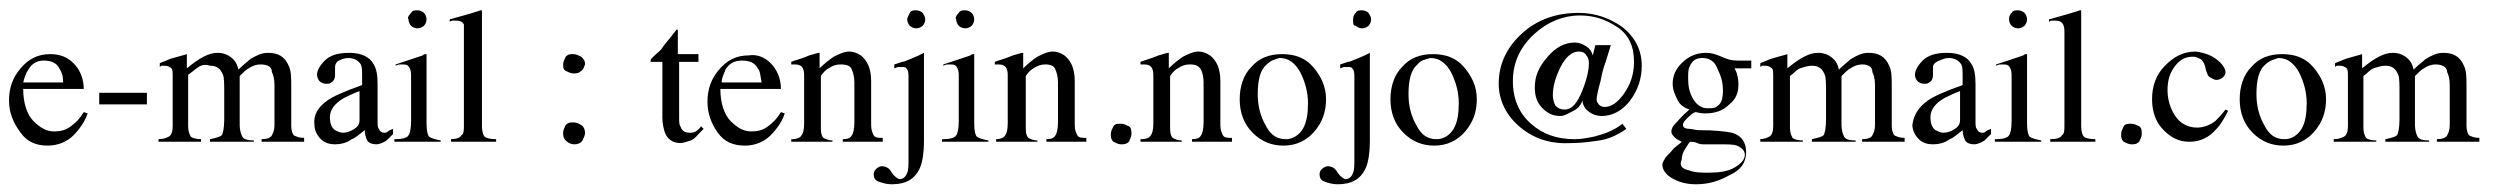
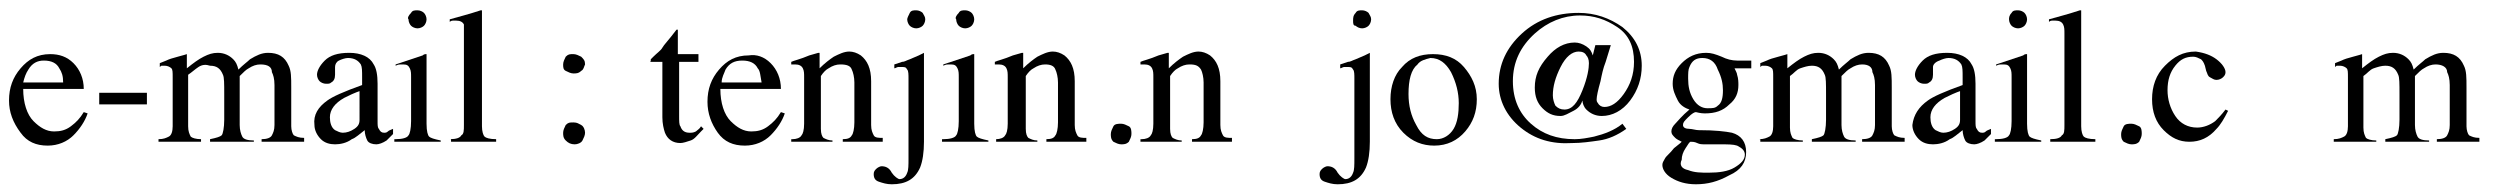
<svg xmlns="http://www.w3.org/2000/svg" version="1.1" id="レイヤー_1" x="0px" y="0px" viewBox="0 0 194 15" style="enable-background:new 0 0 194 15;" xml:space="preserve">
  <g>
    <path d="M5.7,4.9c0.5,0.5,0.8,1.2,0.8,2H1.8c0,1.1,0.3,2,0.8,2.5c0.5,0.5,1,0.8,1.6,0.8c0.5,0,0.9-0.1,1.3-0.4s0.7-0.6,1-1.1   l0.3,0.1c-0.2,0.6-0.6,1.2-1.1,1.7c-0.5,0.5-1.2,0.8-2,0.8c-0.9,0-1.6-0.3-2.1-1C1,9.5,0.7,8.7,0.7,7.8c0-1,0.3-1.8,0.9-2.5   s1.3-1.1,2.3-1.1C4.6,4.2,5.2,4.4,5.7,4.9z M2.2,5.4C2,5.7,1.9,6,1.8,6.4h3.1C4.9,5.9,4.8,5.6,4.6,5.3C4.4,4.9,4,4.7,3.4,4.7   C2.9,4.7,2.5,4.9,2.2,5.4z" />
    <path d="M7.7,7.2h3.7v0.9H7.7V7.2z" />
    <path d="M12.3,10.8c0.4,0,0.6-0.1,0.8-0.2c0.2-0.1,0.3-0.4,0.3-0.8V6c0-0.4,0-0.6-0.1-0.7c-0.1-0.1-0.3-0.2-0.5-0.2   c-0.1,0-0.2,0-0.2,0c-0.1,0-0.1,0-0.2,0.1V4.9l0.5-0.2c0.2-0.1,0.5-0.2,0.9-0.3s0.7-0.2,0.7-0.2s0,0,0,0s0,0.1,0,0.1v1   c0.5-0.4,0.9-0.7,1.3-0.9c0.4-0.2,0.7-0.3,1.1-0.3c0.5,0,0.9,0.2,1.2,0.5c0.2,0.2,0.3,0.4,0.4,0.8c0.4-0.4,0.7-0.6,0.9-0.8   c0.5-0.3,0.9-0.5,1.4-0.5c0.8,0,1.3,0.3,1.6,1c0.2,0.4,0.2,0.9,0.2,1.7v3c0,0.3,0.1,0.6,0.2,0.7c0.2,0.1,0.4,0.2,0.8,0.2V11h-3.3   v-0.2c0.4,0,0.7-0.1,0.8-0.3s0.2-0.4,0.2-0.8V6.6c0-0.5-0.1-0.8-0.2-1C21.1,5.2,20.8,5,20.2,5c-0.3,0-0.6,0.1-0.9,0.3   c-0.2,0.1-0.4,0.3-0.7,0.6v3.8c0,0.4,0.1,0.7,0.2,0.9c0.1,0.2,0.4,0.3,0.9,0.3V11h-3.4v-0.2c0.5-0.1,0.8-0.2,0.9-0.3   s0.2-0.6,0.2-1.2v-2c0-0.8,0-1.3-0.1-1.5c-0.2-0.5-0.5-0.7-1-0.7C16,5,15.7,5,15.4,5.2s-0.5,0.4-0.8,0.6v4c0,0.4,0.1,0.6,0.2,0.8   c0.1,0.1,0.4,0.2,0.8,0.2V11h-3.3V10.8z" />
    <path d="M25.4,7.8c0.4-0.3,1.3-0.7,2.7-1.2V6c0-0.5,0-0.8-0.1-1c-0.2-0.3-0.5-0.5-1-0.5c-0.2,0-0.5,0.1-0.7,0.2   c-0.2,0.1-0.3,0.3-0.3,0.5c0,0.1,0,0.2,0,0.3c0,0.1,0,0.2,0,0.3c0,0.3-0.1,0.5-0.3,0.6c-0.1,0.1-0.2,0.1-0.4,0.1   c-0.2,0-0.4-0.1-0.5-0.2s-0.2-0.3-0.2-0.5c0-0.3,0.2-0.7,0.6-1.1c0.4-0.4,1-0.6,1.9-0.6C28,4.1,28.7,4.4,29,5   c0.2,0.3,0.3,0.8,0.3,1.5v2.9c0,0.3,0,0.5,0.1,0.6c0.1,0.2,0.2,0.3,0.4,0.3c0.1,0,0.2,0,0.3-0.1s0.2-0.1,0.4-0.2v0.4   c-0.2,0.2-0.3,0.3-0.5,0.5c-0.3,0.2-0.6,0.3-0.8,0.3c-0.3,0-0.6-0.1-0.7-0.3s-0.2-0.5-0.2-0.8c-0.4,0.3-0.7,0.6-1,0.7   c-0.4,0.3-0.9,0.4-1.3,0.4c-0.4,0-0.8-0.1-1.1-0.4s-0.5-0.7-0.5-1.1C24.3,8.9,24.7,8.3,25.4,7.8z M28.1,7c-0.6,0.2-1,0.4-1.4,0.6   C26,8,25.6,8.5,25.6,9.1c0,0.4,0.1,0.8,0.4,1c0.2,0.1,0.4,0.2,0.6,0.2c0.3,0,0.6-0.1,0.9-0.3c0.3-0.2,0.4-0.4,0.4-0.7V7z" />
    <path d="M30.7,10.8c0.5,0,0.9-0.1,1-0.3c0.1-0.1,0.2-0.5,0.2-1.1V6c0-0.3,0-0.5-0.1-0.7c-0.1-0.2-0.2-0.3-0.5-0.3   c-0.1,0-0.1,0-0.2,0c-0.1,0-0.2,0-0.4,0.1V5l0.3-0.1c0.9-0.3,1.5-0.5,1.8-0.6c0.1-0.1,0.2-0.1,0.3-0.1c0,0,0,0.1,0,0.1v5.3   c0,0.6,0.1,0.9,0.2,1s0.4,0.2,0.9,0.3V11h-3.6V10.8z M31.9,1c0.1-0.2,0.3-0.2,0.5-0.2c0.2,0,0.4,0.1,0.5,0.2   c0.1,0.1,0.2,0.3,0.2,0.5c0,0.2-0.1,0.4-0.2,0.5c-0.1,0.1-0.3,0.2-0.5,0.2c-0.2,0-0.4-0.1-0.5-0.2c-0.1-0.1-0.2-0.3-0.2-0.5   C31.6,1.4,31.7,1.2,31.9,1z" />
    <path d="M34.9,10.8c0.5,0,0.8-0.1,0.9-0.3C36,10.4,36,10.1,36,9.7V2.6C36,2.3,36,2,36,1.9c-0.1-0.2-0.3-0.3-0.6-0.3   c-0.1,0-0.1,0-0.2,0c-0.1,0-0.2,0-0.3,0.1V1.5c0.7-0.2,1.5-0.4,2.4-0.7c0,0,0.1,0,0.1,0c0,0,0,0.1,0,0.2v8.8c0,0.4,0.1,0.7,0.2,0.8   c0.1,0.1,0.4,0.2,0.9,0.2V11h-3.5V10.8z" />
    <path d="M45.1,5.5c-0.2,0.2-0.4,0.2-0.6,0.2c-0.2,0-0.4-0.1-0.6-0.2S43.7,5.2,43.7,5c0-0.2,0.1-0.4,0.2-0.6   c0.2-0.2,0.3-0.2,0.6-0.2c0.2,0,0.4,0.1,0.6,0.2c0.2,0.2,0.3,0.3,0.3,0.6C45.3,5.2,45.3,5.4,45.1,5.5z M43.9,10.9   c-0.2-0.2-0.2-0.4-0.2-0.6c0-0.2,0.1-0.4,0.2-0.6c0.2-0.2,0.3-0.2,0.6-0.2s0.4,0.1,0.6,0.2s0.3,0.4,0.3,0.6c0,0.2-0.1,0.4-0.2,0.6   s-0.4,0.3-0.6,0.3C44.3,11.2,44.1,11.1,43.9,10.9z" />
    <path d="M54.2,4.3v0.5h-1.5l0,4.2c0,0.4,0,0.7,0.1,0.8c0.1,0.3,0.3,0.5,0.7,0.5c0.2,0,0.3,0,0.5-0.1c0.1-0.1,0.3-0.2,0.4-0.4   l0.2,0.2l-0.2,0.2c-0.3,0.3-0.5,0.6-0.8,0.7s-0.6,0.2-0.8,0.2c-0.6,0-1-0.3-1.2-0.8c-0.1-0.3-0.2-0.7-0.2-1.2V4.8h-0.8   c0,0,0,0-0.1,0s0,0,0-0.1c0,0,0-0.1,0-0.1c0,0,0.1-0.1,0.2-0.2c0.3-0.3,0.6-0.5,0.7-0.7s0.5-0.6,1.1-1.4c0.1,0,0.1,0,0.1,0   c0,0,0,0,0,0.1v1.8H54.2z" />
    <path d="M59.8,4.9c0.5,0.5,0.8,1.2,0.8,2h-4.7c0,1.1,0.3,2,0.8,2.5c0.5,0.5,1,0.8,1.6,0.8c0.5,0,0.9-0.1,1.3-0.4s0.7-0.6,1-1.1   l0.3,0.1c-0.2,0.6-0.6,1.2-1.1,1.7c-0.5,0.5-1.2,0.8-2,0.8c-0.9,0-1.6-0.3-2.1-1c-0.5-0.7-0.8-1.5-0.8-2.4c0-1,0.3-1.8,0.9-2.5   s1.3-1.1,2.3-1.1C58.7,4.2,59.3,4.4,59.8,4.9z M56.3,5.4C56.2,5.7,56,6,56,6.4h3.1c-0.1-0.5-0.1-0.9-0.3-1.1   c-0.2-0.4-0.6-0.6-1.2-0.6C57,4.7,56.6,4.9,56.3,5.4z" />
    <path d="M61.5,10.8c0.3,0,0.6-0.1,0.7-0.3c0.1-0.1,0.2-0.4,0.2-0.9V6c0-0.3,0-0.5-0.1-0.7c-0.1-0.2-0.3-0.3-0.6-0.3   c0,0-0.1,0-0.1,0c0,0-0.1,0-0.2,0V4.8c0.2-0.1,0.7-0.2,1.4-0.5l0.7-0.2c0,0,0.1,0,0.1,0c0,0,0,0.1,0,0.1v1.1   c0.4-0.4,0.8-0.7,1.1-0.9c0.4-0.2,0.8-0.4,1.2-0.4c0.3,0,0.6,0.1,0.9,0.3c0.5,0.4,0.8,1,0.8,2v3.4c0,0.4,0.1,0.6,0.2,0.8   c0.1,0.2,0.4,0.2,0.7,0.2V11h-3.1v-0.2c0.4,0,0.6-0.1,0.7-0.3c0.1-0.1,0.2-0.5,0.2-1V6.4c0-0.4-0.1-0.8-0.2-1C66,5.1,65.7,5,65.2,5   c-0.3,0-0.6,0.1-0.9,0.3c-0.2,0.1-0.4,0.3-0.6,0.6v4.1c0,0.4,0.1,0.6,0.2,0.7c0.2,0.1,0.4,0.2,0.7,0.2V11h-3.2V10.8z" />
    <path d="M69.2,13.4c0.2,0.3,0.5,0.5,0.6,0.5c0.3,0,0.5-0.2,0.6-0.5c0.1-0.2,0.1-0.6,0.1-1.1c0-0.2,0-0.6,0-1.3V6.1   c0-0.3,0-0.6-0.1-0.7c-0.1-0.2-0.2-0.2-0.4-0.2c-0.1,0-0.2,0-0.3,0c-0.1,0-0.2,0.1-0.3,0.1V5l0.6-0.2c0.2,0,0.3-0.1,0.6-0.2   c0.2-0.1,0.5-0.2,0.7-0.3l0.4-0.2c0,0,0,0.1,0,0.1V11c0,0.8-0.1,1.5-0.3,2c-0.4,0.9-1.1,1.3-2.2,1.3c-0.4,0-0.7-0.1-1-0.2   c-0.3-0.1-0.4-0.3-0.4-0.6c0-0.2,0.1-0.3,0.2-0.4c0.1-0.1,0.3-0.2,0.4-0.2C68.7,12.9,69,13,69.2,13.4z M70.6,1   c0.1-0.2,0.3-0.2,0.5-0.2c0.2,0,0.4,0.1,0.5,0.2c0.1,0.2,0.2,0.3,0.2,0.5c0,0.2-0.1,0.4-0.2,0.5c-0.1,0.1-0.3,0.2-0.5,0.2   c-0.2,0-0.4-0.1-0.5-0.2c-0.1-0.1-0.2-0.3-0.2-0.5C70.4,1.4,70.5,1.2,70.6,1z" />
    <path d="M73.2,10.8c0.5,0,0.9-0.1,1-0.3c0.1-0.1,0.2-0.5,0.2-1.1V6c0-0.3,0-0.5-0.1-0.7c-0.1-0.2-0.2-0.3-0.5-0.3   c-0.1,0-0.1,0-0.2,0c-0.1,0-0.2,0-0.4,0.1V5l0.3-0.1c0.9-0.3,1.5-0.5,1.8-0.6c0.1-0.1,0.2-0.1,0.3-0.1c0,0,0,0.1,0,0.1v5.3   c0,0.6,0.1,0.9,0.2,1s0.4,0.2,0.9,0.3V11h-3.6V10.8z M74.4,1c0.1-0.2,0.3-0.2,0.5-0.2c0.2,0,0.4,0.1,0.5,0.2   c0.1,0.1,0.2,0.3,0.2,0.5c0,0.2-0.1,0.4-0.2,0.5c-0.1,0.1-0.3,0.2-0.5,0.2c-0.2,0-0.4-0.1-0.5-0.2c-0.1-0.1-0.2-0.3-0.2-0.5   C74.1,1.4,74.2,1.2,74.4,1z" />
    <path d="M77.3,10.8c0.3,0,0.6-0.1,0.7-0.3c0.1-0.1,0.2-0.4,0.2-0.9V6c0-0.3,0-0.5-0.1-0.7c-0.1-0.2-0.3-0.3-0.6-0.3   c0,0-0.1,0-0.1,0c0,0-0.1,0-0.2,0V4.8c0.2-0.1,0.7-0.2,1.4-0.5l0.7-0.2c0,0,0.1,0,0.1,0c0,0,0,0.1,0,0.1v1.1   c0.4-0.4,0.8-0.7,1.1-0.9c0.4-0.2,0.8-0.4,1.2-0.4c0.3,0,0.6,0.1,0.9,0.3c0.5,0.4,0.8,1,0.8,2v3.4c0,0.4,0.1,0.6,0.2,0.8   c0.1,0.2,0.4,0.2,0.7,0.2V11h-3.1v-0.2c0.4,0,0.6-0.1,0.7-0.3c0.1-0.1,0.2-0.5,0.2-1V6.4c0-0.4-0.1-0.8-0.2-1   C81.8,5.1,81.5,5,81.1,5c-0.3,0-0.6,0.1-0.9,0.3c-0.2,0.1-0.4,0.3-0.6,0.6v4.1c0,0.4,0.1,0.6,0.2,0.7c0.2,0.1,0.4,0.2,0.7,0.2V11   h-3.2V10.8z" />
    <path d="M86.4,11c-0.2-0.2-0.2-0.4-0.2-0.6s0.1-0.4,0.2-0.6s0.4-0.2,0.6-0.2s0.4,0.1,0.6,0.2s0.2,0.4,0.2,0.6s-0.1,0.4-0.2,0.6   c-0.2,0.2-0.4,0.2-0.6,0.2S86.6,11.1,86.4,11z" />
    <path d="M88.6,10.8c0.3,0,0.6-0.1,0.7-0.3c0.1-0.1,0.2-0.4,0.2-0.9V6c0-0.3,0-0.5-0.1-0.7c-0.1-0.2-0.3-0.3-0.6-0.3   c0,0-0.1,0-0.1,0c0,0-0.1,0-0.2,0V4.8c0.2-0.1,0.7-0.2,1.4-0.5l0.7-0.2c0,0,0.1,0,0.1,0c0,0,0,0.1,0,0.1v1.1   c0.4-0.4,0.8-0.7,1.1-0.9c0.4-0.2,0.8-0.4,1.2-0.4c0.3,0,0.6,0.1,0.9,0.3c0.5,0.4,0.8,1,0.8,2v3.4c0,0.4,0.1,0.6,0.2,0.8   c0.1,0.2,0.4,0.2,0.7,0.2V11h-3.1v-0.2c0.4,0,0.6-0.1,0.7-0.3c0.1-0.1,0.2-0.5,0.2-1V6.4c0-0.4-0.1-0.8-0.2-1C93,5.1,92.8,5,92.3,5   c-0.3,0-0.6,0.1-0.9,0.3c-0.2,0.1-0.4,0.3-0.6,0.6v4.1c0,0.4,0.1,0.6,0.2,0.7c0.2,0.1,0.4,0.2,0.7,0.2V11h-3.2V10.8z" />
-     <path d="M97.1,5.2c0.6-0.7,1.4-1,2.4-1c1,0,1.8,0.3,2.4,1s1,1.5,1,2.5c0,1-0.3,1.8-0.9,2.5s-1.4,1.1-2.4,1.1c-0.9,0-1.7-0.3-2.4-1   s-1-1.6-1-2.6C96.2,6.7,96.5,5.8,97.1,5.2z M98.3,5c-0.5,0.4-0.7,1.2-0.7,2.3c0,0.9,0.2,1.7,0.6,2.4c0.4,0.8,0.9,1.1,1.6,1.1   c0.5,0,1-0.3,1.3-0.8s0.4-1.2,0.4-2c0-0.8-0.2-1.6-0.6-2.4c-0.4-0.7-0.9-1.1-1.6-1.1C98.9,4.6,98.6,4.7,98.3,5z" />
    <path d="M103.8,13.4c0.2,0.3,0.5,0.5,0.6,0.5c0.3,0,0.5-0.2,0.6-0.5c0.1-0.2,0.1-0.6,0.1-1.1c0-0.2,0-0.6,0-1.3V6.1   c0-0.3,0-0.6-0.1-0.7c-0.1-0.2-0.2-0.2-0.4-0.2c-0.1,0-0.2,0-0.3,0c-0.1,0-0.2,0.1-0.3,0.1V5l0.6-0.2c0.2,0,0.3-0.1,0.6-0.2   c0.2-0.1,0.5-0.2,0.7-0.3l0.4-0.2c0,0,0,0.1,0,0.1V11c0,0.8-0.1,1.5-0.3,2c-0.4,0.9-1.1,1.3-2.2,1.3c-0.4,0-0.7-0.1-1-0.2   c-0.3-0.1-0.4-0.3-0.4-0.6c0-0.2,0.1-0.3,0.2-0.4c0.1-0.1,0.3-0.2,0.4-0.2C103.3,12.9,103.6,13,103.8,13.4z M105.2,1   c0.1-0.2,0.3-0.2,0.5-0.2c0.2,0,0.4,0.1,0.5,0.2c0.1,0.2,0.2,0.3,0.2,0.5c0,0.2-0.1,0.4-0.2,0.5c-0.1,0.1-0.3,0.2-0.5,0.2   c-0.2,0-0.4-0.1-0.5-0.2C105,2,105,1.8,105,1.6C105,1.4,105,1.2,105.2,1z" />
    <path d="M108.8,5.2c0.6-0.7,1.4-1,2.4-1c1,0,1.8,0.3,2.4,1s1,1.5,1,2.5c0,1-0.3,1.8-0.9,2.5s-1.4,1.1-2.4,1.1c-0.9,0-1.7-0.3-2.4-1   s-1-1.6-1-2.6C107.9,6.7,108.2,5.8,108.8,5.2z M110,5c-0.5,0.4-0.7,1.2-0.7,2.3c0,0.9,0.2,1.7,0.6,2.4c0.4,0.8,0.9,1.1,1.6,1.1   c0.5,0,1-0.3,1.3-0.8s0.4-1.2,0.4-2c0-0.8-0.2-1.6-0.6-2.4c-0.4-0.7-0.9-1.1-1.6-1.1C110.6,4.6,110.2,4.7,110,5z" />
    <path d="M118,9.9c-1.1-0.9-1.7-2.1-1.7-3.4c0-1.5,0.6-2.8,1.8-3.9c1.2-1.1,2.7-1.6,4.4-1.6c1.3,0,2.4,0.4,3.4,1.1   c1,0.8,1.5,1.8,1.5,3c0,1-0.3,1.9-0.9,2.7S125.1,9,124.3,9c-0.5,0-0.9-0.2-1.2-0.5c-0.2-0.2-0.3-0.5-0.3-0.7   c-0.1,0.3-0.3,0.6-0.7,0.8s-0.7,0.4-1,0.4c-0.6,0-1-0.2-1.4-0.6c-0.4-0.4-0.6-0.9-0.6-1.6c0-0.9,0.3-1.6,1-2.4   c0.6-0.7,1.3-1.1,2.1-1.1c0.3,0,0.6,0.1,0.9,0.3s0.4,0.4,0.5,0.7l0.2-0.8h1.2l-0.4,1.3c-0.2,0.5-0.3,1-0.4,1.5   c-0.2,0.7-0.3,1.2-0.3,1.4c0,0.1,0,0.2,0.1,0.3c0.1,0.2,0.3,0.3,0.5,0.3c0.5,0,1-0.3,1.5-1c0.5-0.7,0.8-1.5,0.8-2.5   c0-1.2-0.4-2.1-1.3-2.7c-0.9-0.6-1.8-0.9-2.9-0.9c-1.3,0-2.5,0.5-3.5,1.4c-1.1,1-1.7,2.2-1.7,3.7c0,1.4,0.5,2.5,1.4,3.3   c0.9,0.8,2,1.2,3.4,1.2c0.5,0,1-0.1,1.5-0.2c0.8-0.2,1.6-0.5,2.2-1l0.3,0.4c-0.7,0.5-1.4,0.8-2.1,0.9s-1.4,0.2-2.1,0.2   C120.4,11.2,119.1,10.8,118,9.9z M120.7,8.2c0.2,0.2,0.4,0.3,0.7,0.3c0.6,0,1-0.5,1.4-1.5c0.4-1,0.5-1.7,0.5-2.1   c0-0.3-0.1-0.5-0.2-0.6C123,4.1,122.8,4,122.5,4c-0.5,0-1,0.4-1.4,1.2c-0.4,0.8-0.6,1.5-0.6,2.2C120.5,7.7,120.6,8,120.7,8.2z" />
    <path d="M130.2,7.8c-0.2-0.4-0.4-0.8-0.4-1.3c0-0.6,0.2-1.1,0.7-1.6s1.1-0.8,1.9-0.8c0.4,0,0.7,0.1,1.2,0.3   c0.4,0.2,0.8,0.3,1.2,0.3c0.1,0,0.3,0,0.5,0c0.2,0,0.4,0,0.5,0h0.1v0.6h-1.3c0.1,0.2,0.2,0.4,0.2,0.5c0.1,0.3,0.1,0.6,0.1,0.8   c0,0.6-0.2,1.1-0.7,1.5c-0.5,0.5-1.1,0.7-1.9,0.7c-0.1,0-0.3,0-0.7-0.1c-0.1,0-0.3,0.1-0.6,0.4s-0.4,0.4-0.4,0.6   c0,0.2,0.2,0.3,0.5,0.3c0.2,0,0.5,0.1,0.7,0.1c1.3,0,2.1,0.1,2.6,0.2c0.7,0.2,1.1,0.7,1.1,1.5c0,0.8-0.4,1.4-1.3,1.8   c-0.9,0.5-1.7,0.7-2.6,0.7c-0.8,0-1.4-0.2-1.9-0.5s-0.7-0.7-0.7-1c0-0.2,0.1-0.3,0.2-0.5c0.1-0.2,0.4-0.4,0.7-0.8l0.5-0.4l0.1-0.1   c-0.2-0.1-0.4-0.2-0.5-0.3c-0.2-0.2-0.3-0.3-0.3-0.5c0-0.2,0.1-0.4,0.3-0.6c0.2-0.2,0.5-0.6,1.1-1.1C130.8,8.4,130.4,8.2,130.2,7.8   z M131,13.2c0.5,0.2,1,0.2,1.6,0.2c0.8,0,1.5-0.1,2-0.4s0.8-0.6,0.8-1c0-0.3-0.2-0.5-0.6-0.7c-0.3-0.1-0.7-0.1-1.4-0.1   c-0.2,0-0.4,0-0.6,0c-0.2,0-0.4,0-0.6,0c-0.1,0-0.3,0-0.5-0.1s-0.4-0.1-0.5-0.1c-0.1,0-0.2,0.2-0.4,0.5c-0.2,0.3-0.3,0.6-0.3,0.9   C130.3,12.8,130.5,13.1,131,13.2z M133.3,8.2c0.3-0.2,0.4-0.6,0.4-1.2c0-0.5-0.1-1-0.4-1.6c-0.2-0.6-0.6-0.9-1.2-0.9   c-0.5,0-0.8,0.2-1,0.7c-0.1,0.2-0.1,0.5-0.1,0.9c0,0.6,0.1,1.1,0.4,1.6s0.7,0.7,1.1,0.7C132.9,8.4,133.1,8.4,133.3,8.2z" />
    <path d="M136.5,10.8c0.4,0,0.6-0.1,0.8-0.2c0.2-0.1,0.3-0.4,0.3-0.8V6c0-0.4,0-0.6-0.1-0.7c-0.1-0.1-0.3-0.2-0.5-0.2   c-0.1,0-0.2,0-0.2,0c-0.1,0-0.1,0-0.2,0.1V4.9l0.5-0.2c0.2-0.1,0.5-0.2,0.9-0.3s0.7-0.2,0.7-0.2s0,0,0,0s0,0.1,0,0.1v1   c0.5-0.4,0.9-0.7,1.3-0.9c0.4-0.2,0.7-0.3,1.1-0.3c0.5,0,0.9,0.2,1.2,0.5c0.2,0.2,0.3,0.4,0.4,0.8c0.4-0.4,0.7-0.6,0.9-0.8   c0.5-0.3,0.9-0.5,1.4-0.5c0.8,0,1.3,0.3,1.6,1c0.2,0.4,0.2,0.9,0.2,1.7v3c0,0.3,0.1,0.6,0.2,0.7c0.2,0.1,0.4,0.2,0.8,0.2V11h-3.3   v-0.2c0.4,0,0.7-0.1,0.8-0.3s0.2-0.4,0.2-0.8V6.6c0-0.5-0.1-0.8-0.2-1C145.3,5.2,145,5,144.5,5c-0.3,0-0.6,0.1-0.9,0.3   c-0.2,0.1-0.4,0.3-0.7,0.6v3.8c0,0.4,0.1,0.7,0.2,0.9c0.1,0.2,0.4,0.3,0.9,0.3V11h-3.4v-0.2c0.5-0.1,0.8-0.2,0.9-0.3   s0.2-0.6,0.2-1.2v-2c0-0.8,0-1.3-0.1-1.5c-0.2-0.5-0.5-0.7-1-0.7c-0.3,0-0.6,0.1-0.9,0.2s-0.5,0.4-0.8,0.6v4c0,0.4,0.1,0.6,0.2,0.8   c0.1,0.1,0.4,0.2,0.8,0.2V11h-3.3V10.8z" />
    <path d="M149.6,7.8c0.4-0.3,1.3-0.7,2.7-1.2V6c0-0.5,0-0.8-0.1-1c-0.2-0.3-0.5-0.5-1-0.5c-0.2,0-0.5,0.1-0.7,0.2   C150.2,4.8,150,5,150,5.2c0,0.1,0,0.2,0,0.3c0,0.1,0,0.2,0,0.3c0,0.3-0.1,0.5-0.3,0.6c-0.1,0.1-0.2,0.1-0.4,0.1   c-0.2,0-0.4-0.1-0.5-0.2s-0.2-0.3-0.2-0.5c0-0.3,0.2-0.7,0.6-1.1c0.4-0.4,1-0.6,1.9-0.6c0.9,0,1.6,0.3,1.9,0.9   c0.2,0.3,0.3,0.8,0.3,1.5v2.9c0,0.3,0,0.5,0.1,0.6c0.1,0.2,0.2,0.3,0.4,0.3c0.1,0,0.2,0,0.3-0.1s0.2-0.1,0.4-0.2v0.4   c-0.2,0.2-0.3,0.3-0.5,0.5c-0.3,0.2-0.6,0.3-0.8,0.3c-0.3,0-0.6-0.1-0.7-0.3s-0.2-0.5-0.2-0.8c-0.4,0.3-0.7,0.6-1,0.7   c-0.4,0.3-0.9,0.4-1.3,0.4c-0.4,0-0.8-0.1-1.1-0.4s-0.5-0.7-0.5-1.1C148.5,8.9,148.9,8.3,149.6,7.8z M152.3,7   c-0.6,0.2-1,0.4-1.4,0.6c-0.7,0.4-1.1,0.9-1.1,1.5c0,0.4,0.1,0.8,0.4,1c0.2,0.1,0.4,0.2,0.6,0.2c0.3,0,0.6-0.1,0.9-0.3   c0.3-0.2,0.4-0.4,0.4-0.7V7z" />
    <path d="M154.9,10.8c0.5,0,0.9-0.1,1-0.3c0.1-0.1,0.2-0.5,0.2-1.1V6c0-0.3,0-0.5-0.1-0.7c-0.1-0.2-0.2-0.3-0.5-0.3   c-0.1,0-0.1,0-0.2,0c-0.1,0-0.2,0-0.4,0.1V5l0.3-0.1c0.9-0.3,1.5-0.5,1.8-0.6c0.1-0.1,0.2-0.1,0.3-0.1c0,0,0,0.1,0,0.1v5.3   c0,0.6,0.1,0.9,0.2,1s0.4,0.2,0.9,0.3V11h-3.6V10.8z M156.1,1c0.1-0.2,0.3-0.2,0.5-0.2c0.2,0,0.4,0.1,0.5,0.2   c0.1,0.1,0.2,0.3,0.2,0.5c0,0.2-0.1,0.4-0.2,0.5c-0.1,0.1-0.3,0.2-0.5,0.2c-0.2,0-0.4-0.1-0.5-0.2c-0.1-0.1-0.2-0.3-0.2-0.5   C155.9,1.4,155.9,1.2,156.1,1z" />
    <path d="M159.1,10.8c0.5,0,0.8-0.1,0.9-0.3c0.2-0.1,0.2-0.4,0.2-0.8V2.6c0-0.3,0-0.5-0.1-0.7c-0.1-0.2-0.3-0.3-0.6-0.3   c-0.1,0-0.1,0-0.2,0c-0.1,0-0.2,0-0.3,0.1V1.5c0.7-0.2,1.5-0.4,2.4-0.7c0,0,0.1,0,0.1,0c0,0,0,0.1,0,0.2v8.8c0,0.4,0.1,0.7,0.2,0.8   c0.1,0.1,0.4,0.2,0.9,0.2V11h-3.5V10.8z" />
    <path d="M164.8,11c-0.2-0.2-0.2-0.4-0.2-0.6s0.1-0.4,0.2-0.6s0.4-0.2,0.6-0.2s0.4,0.1,0.6,0.2s0.2,0.4,0.2,0.6s-0.1,0.4-0.2,0.6   c-0.2,0.2-0.4,0.2-0.6,0.2S165,11.1,164.8,11z" />
    <path d="M172,4.6c0.4,0.3,0.7,0.7,0.7,1c0,0.2-0.1,0.3-0.2,0.4s-0.3,0.2-0.5,0.2c-0.2,0-0.3-0.1-0.5-0.2s-0.2-0.3-0.3-0.5l-0.1-0.4   c-0.1-0.3-0.2-0.4-0.3-0.5c-0.2-0.1-0.4-0.2-0.6-0.2c-0.6,0-1,0.2-1.4,0.7c-0.4,0.5-0.6,1.1-0.6,1.9c0,0.7,0.2,1.4,0.6,2   c0.4,0.6,1,0.9,1.7,0.9c0.5,0,1-0.2,1.4-0.5c0.2-0.2,0.5-0.5,0.8-0.9l0.2,0.1c-0.3,0.6-0.6,1.1-0.9,1.4c-0.6,0.7-1.3,1-2.1,1   c-0.8,0-1.4-0.3-2-0.9s-0.9-1.4-0.9-2.4c0-1,0.3-1.9,1-2.6s1.4-1.1,2.4-1.1C171.1,4.1,171.6,4.3,172,4.6z" />
-     <path d="M174.7,5.2c0.6-0.7,1.4-1,2.4-1c1,0,1.8,0.3,2.4,1s1,1.5,1,2.5c0,1-0.3,1.8-0.9,2.5s-1.4,1.1-2.4,1.1c-0.9,0-1.7-0.3-2.4-1   s-1-1.6-1-2.6C173.8,6.7,174.1,5.8,174.7,5.2z M175.8,5c-0.5,0.4-0.7,1.2-0.7,2.3c0,0.9,0.2,1.7,0.6,2.4c0.4,0.8,0.9,1.1,1.6,1.1   c0.5,0,1-0.3,1.3-0.8s0.4-1.2,0.4-2c0-0.8-0.2-1.6-0.6-2.4c-0.4-0.7-0.9-1.1-1.6-1.1C176.5,4.6,176.1,4.7,175.8,5z" />
    <path d="M181.1,10.8c0.4,0,0.6-0.1,0.8-0.2c0.2-0.1,0.3-0.4,0.3-0.8V6c0-0.4,0-0.6-0.1-0.7c-0.1-0.1-0.3-0.2-0.5-0.2   c-0.1,0-0.2,0-0.2,0c-0.1,0-0.1,0-0.2,0.1V4.9l0.5-0.2c0.2-0.1,0.5-0.2,0.9-0.3s0.7-0.2,0.7-0.2s0,0,0,0s0,0.1,0,0.1v1   c0.5-0.4,0.9-0.7,1.3-0.9c0.4-0.2,0.7-0.3,1.1-0.3c0.5,0,0.9,0.2,1.2,0.5c0.2,0.2,0.3,0.4,0.4,0.8c0.4-0.4,0.7-0.6,0.9-0.8   c0.5-0.3,0.9-0.5,1.4-0.5c0.8,0,1.3,0.3,1.6,1c0.2,0.4,0.2,0.9,0.2,1.7v3c0,0.3,0.1,0.6,0.2,0.7c0.2,0.1,0.4,0.2,0.8,0.2V11h-3.3   v-0.2c0.4,0,0.7-0.1,0.8-0.3s0.2-0.4,0.2-0.8V6.6c0-0.5-0.1-0.8-0.2-1C189.9,5.2,189.5,5,189,5c-0.3,0-0.6,0.1-0.9,0.3   c-0.2,0.1-0.4,0.3-0.7,0.6v3.8c0,0.4,0.1,0.7,0.2,0.9c0.1,0.2,0.4,0.3,0.9,0.3V11h-3.4v-0.2c0.5-0.1,0.8-0.2,0.9-0.3   s0.2-0.6,0.2-1.2v-2c0-0.8,0-1.3-0.1-1.5c-0.2-0.5-0.5-0.7-1-0.7c-0.3,0-0.6,0.1-0.9,0.2s-0.5,0.4-0.8,0.6v4c0,0.4,0.1,0.6,0.2,0.8   c0.1,0.1,0.4,0.2,0.8,0.2V11h-3.3V10.8z" />
  </g>
  <g>
</g>
  <g>
</g>
  <g>
</g>
  <g>
</g>
  <g>
</g>
  <g>
</g>
  <g>
</g>
  <g>
</g>
  <g>
</g>
  <g>
</g>
  <g>
</g>
  <g>
</g>
  <g>
</g>
  <g>
</g>
  <g>
</g>
</svg>